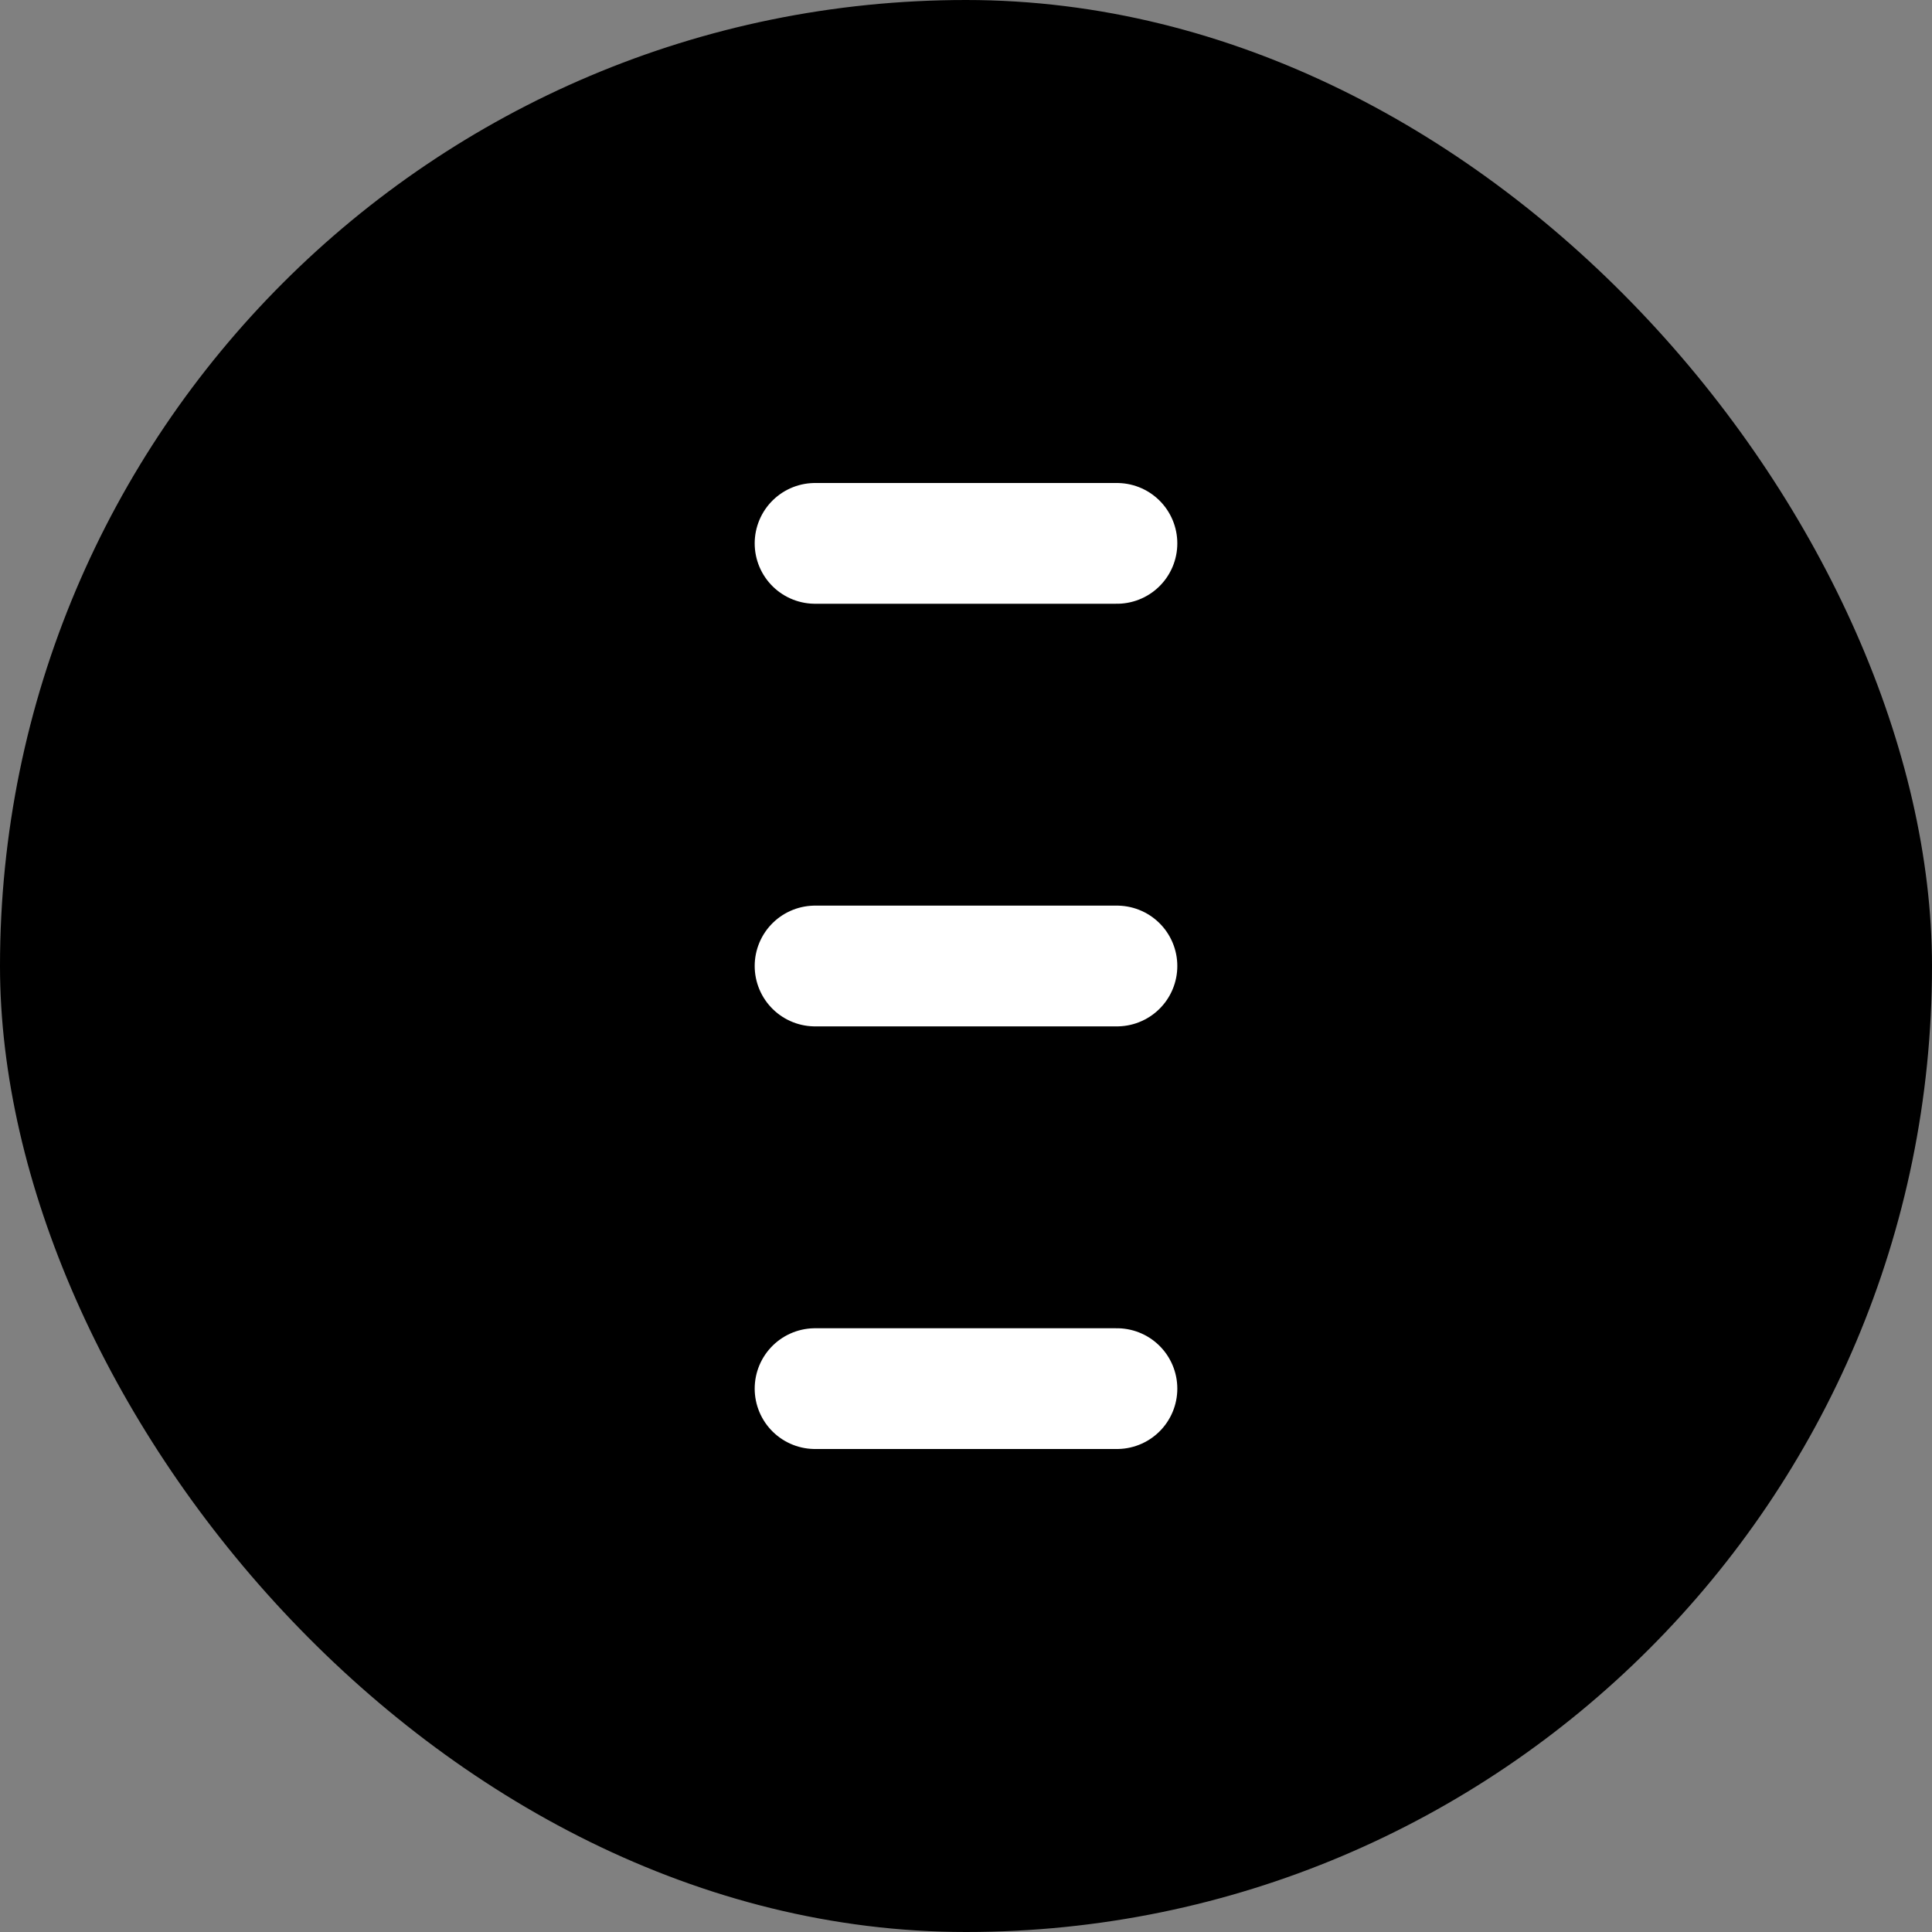
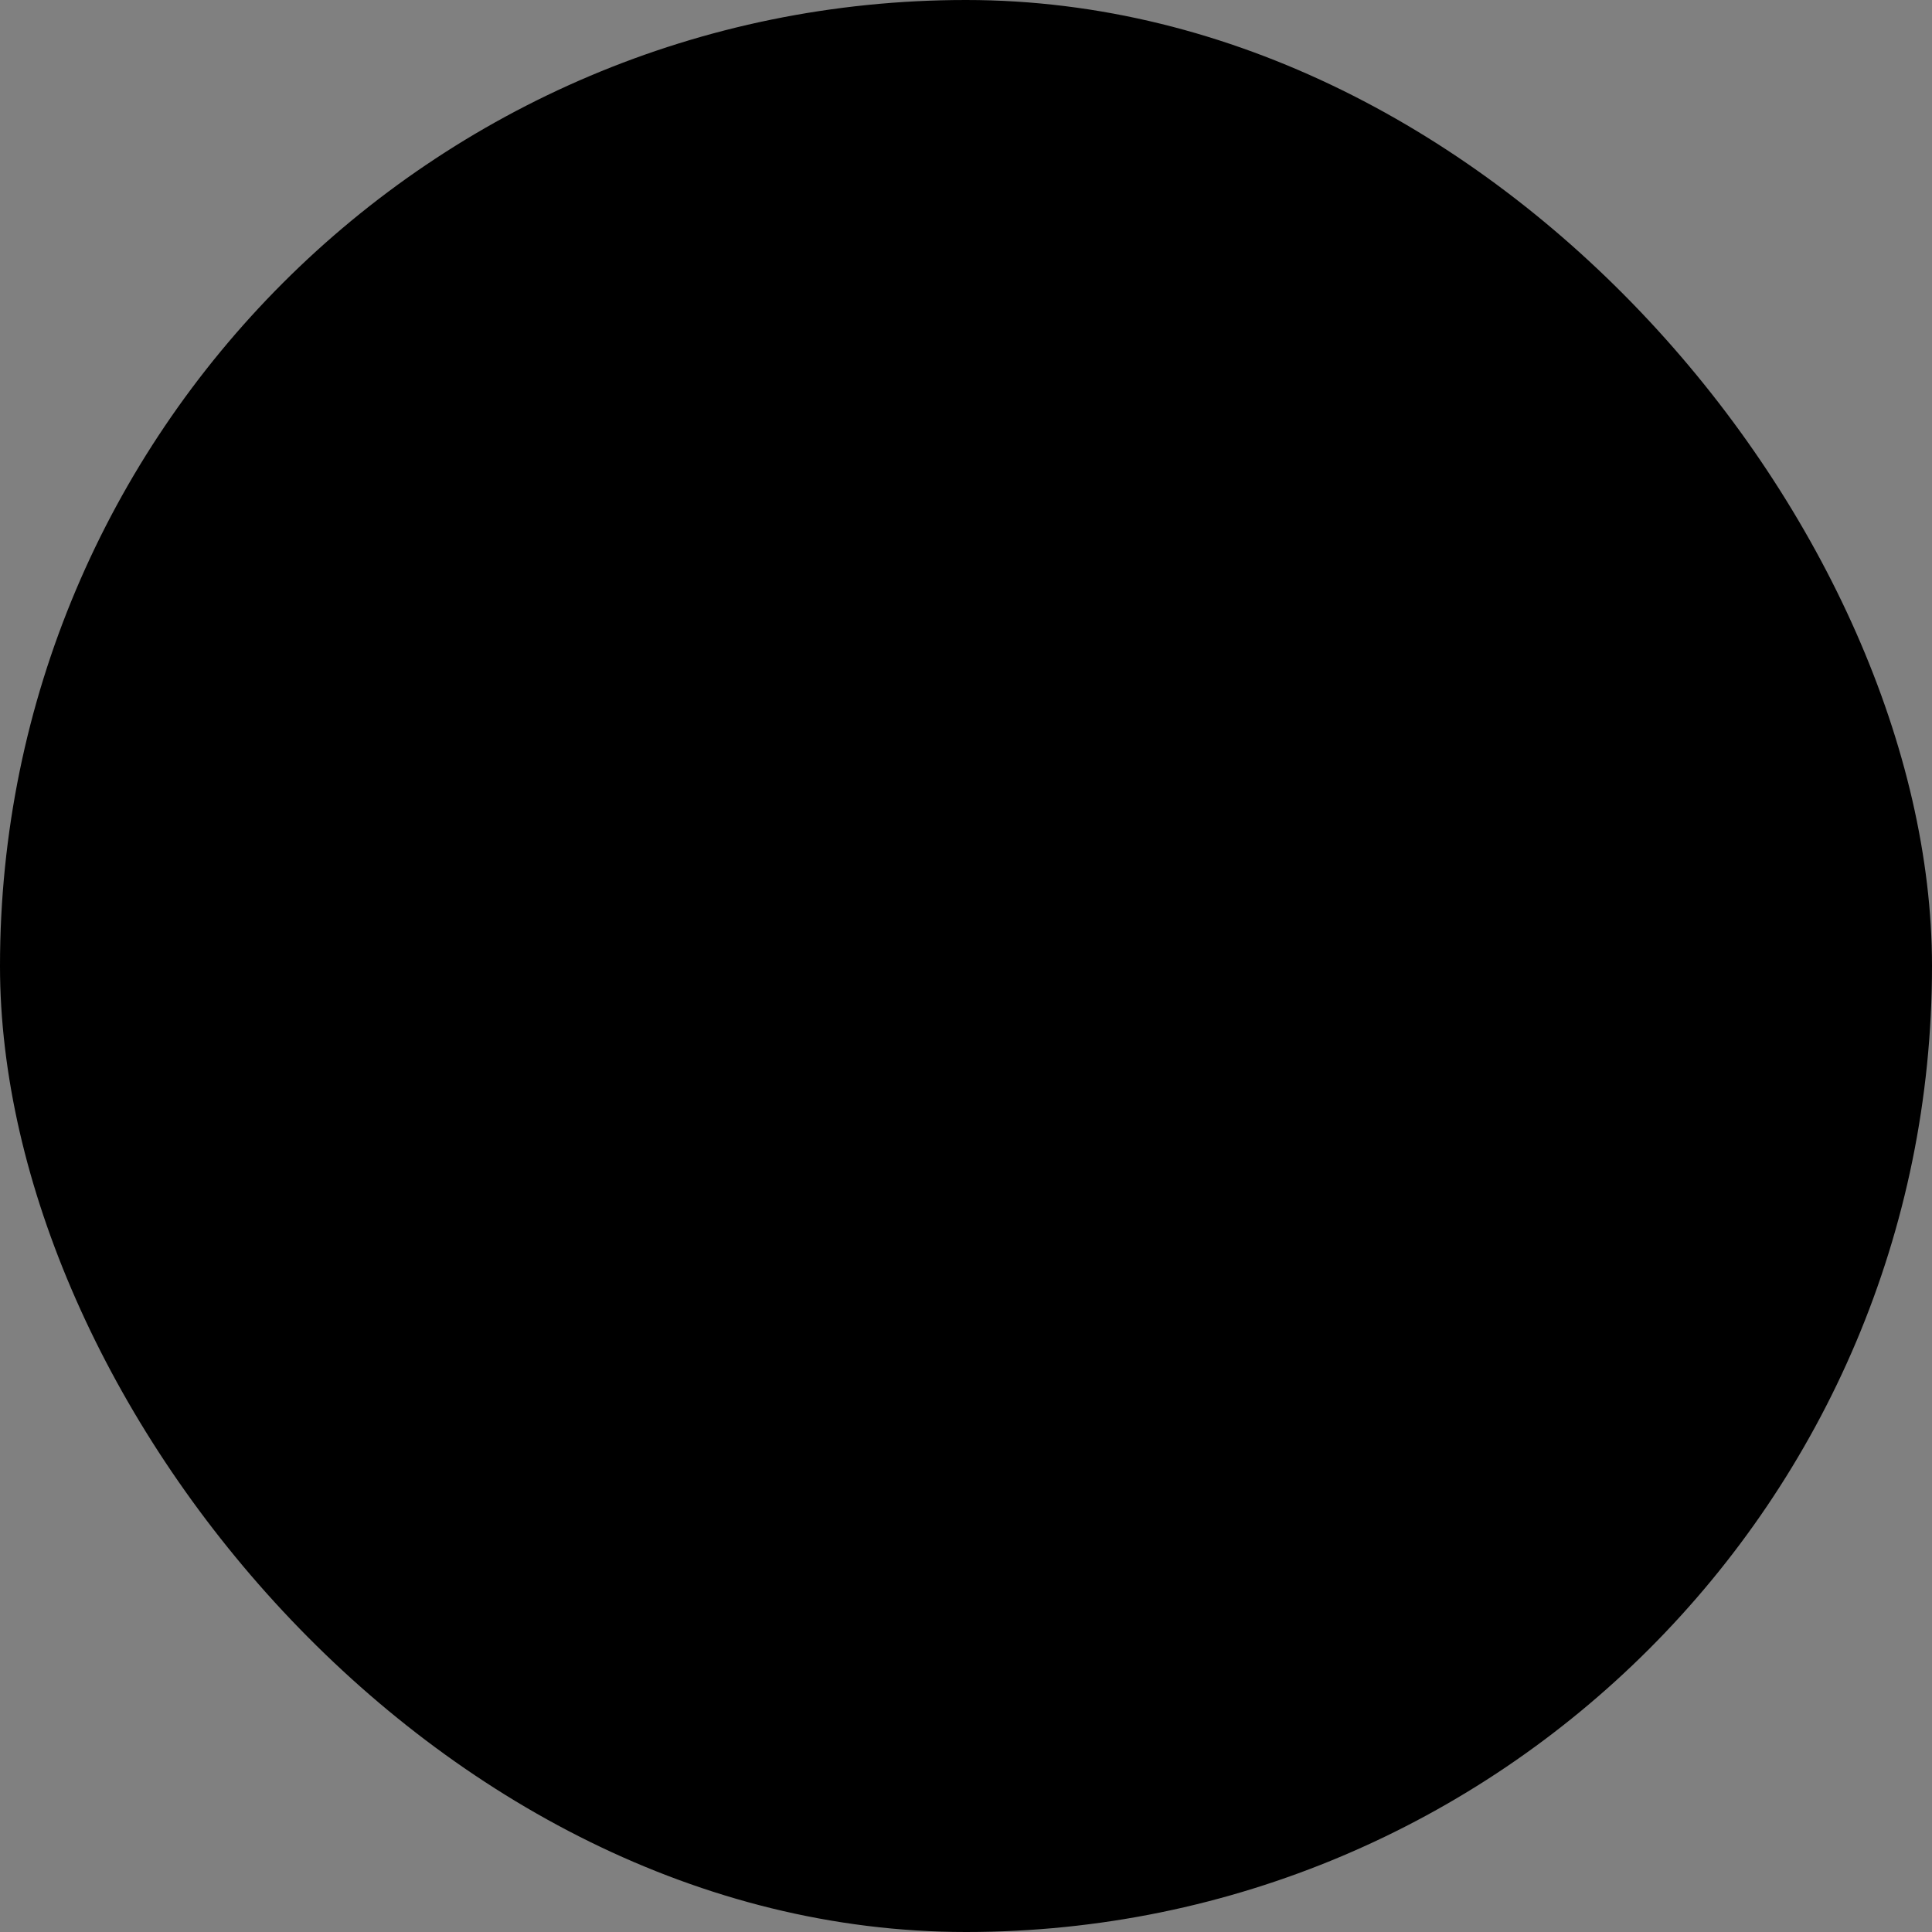
<svg xmlns="http://www.w3.org/2000/svg" width="32" height="32" viewBox="0 0 32 32" fill="none">
  <rect x="0" y="0" width="32" height="32" fill="#808080" stroke="none" />
  <rect width="32" height="32" rx="16" fill="black" />
-   <path d="M13.5 9H18.5M13.5 16H18.5M13.5 23H18.5" stroke="white" stroke-width="2" stroke-linecap="round" />
</svg>